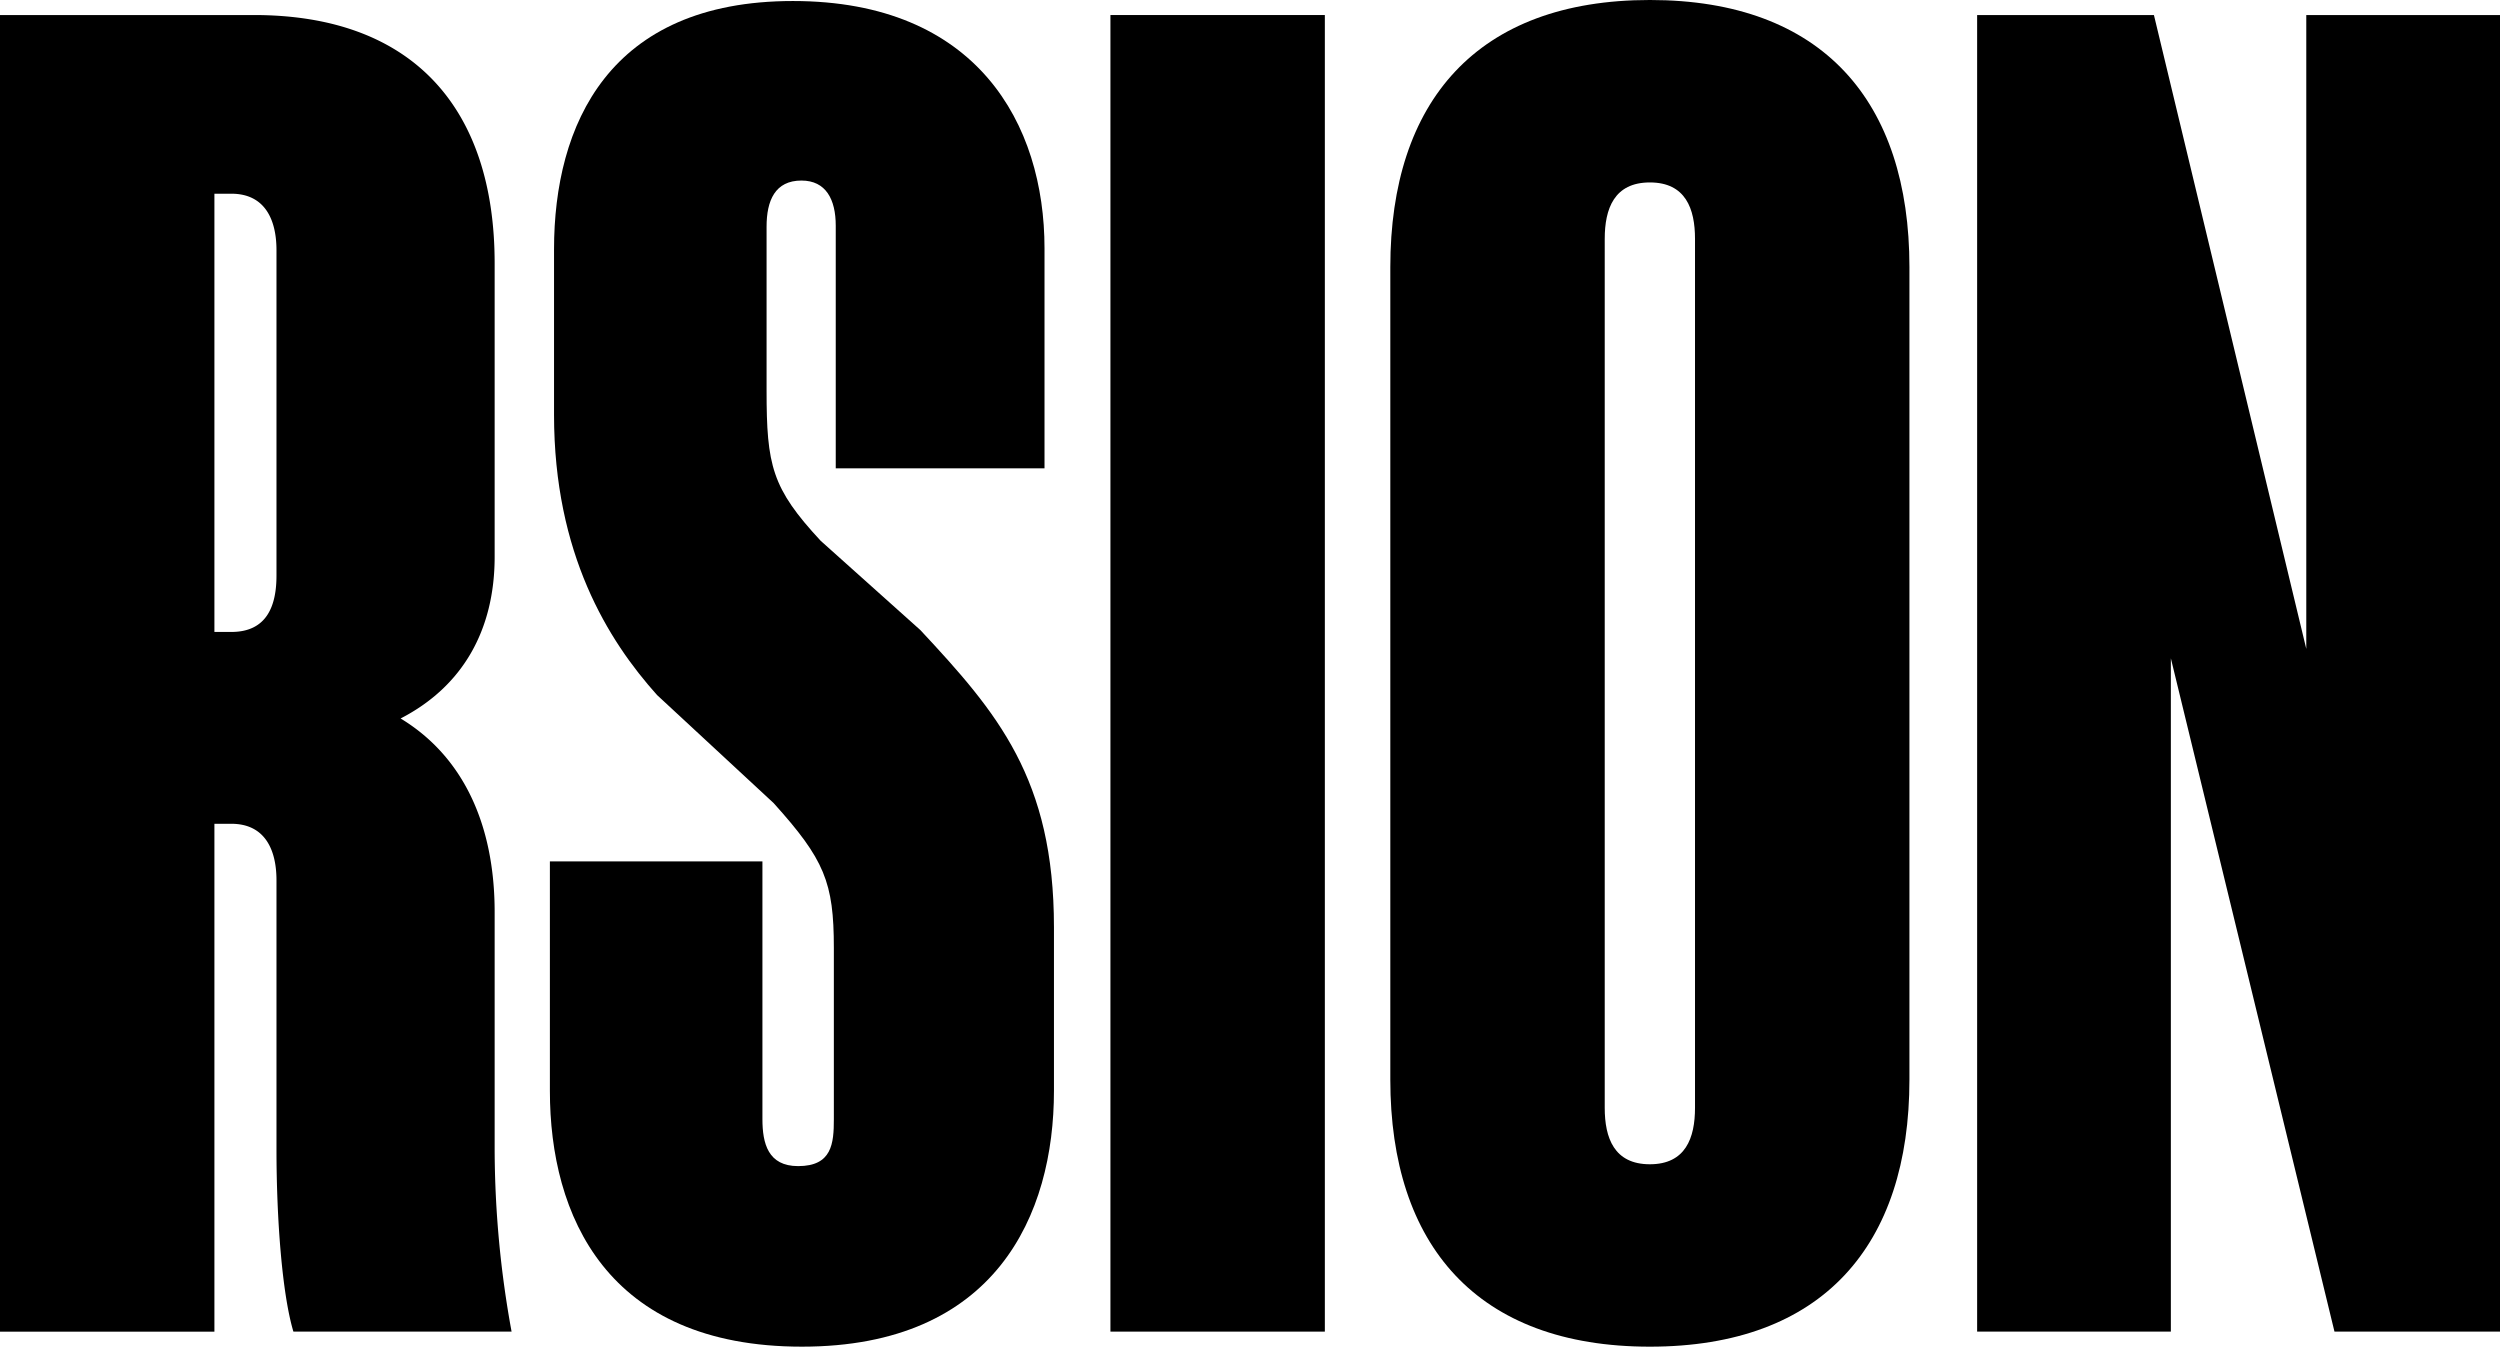
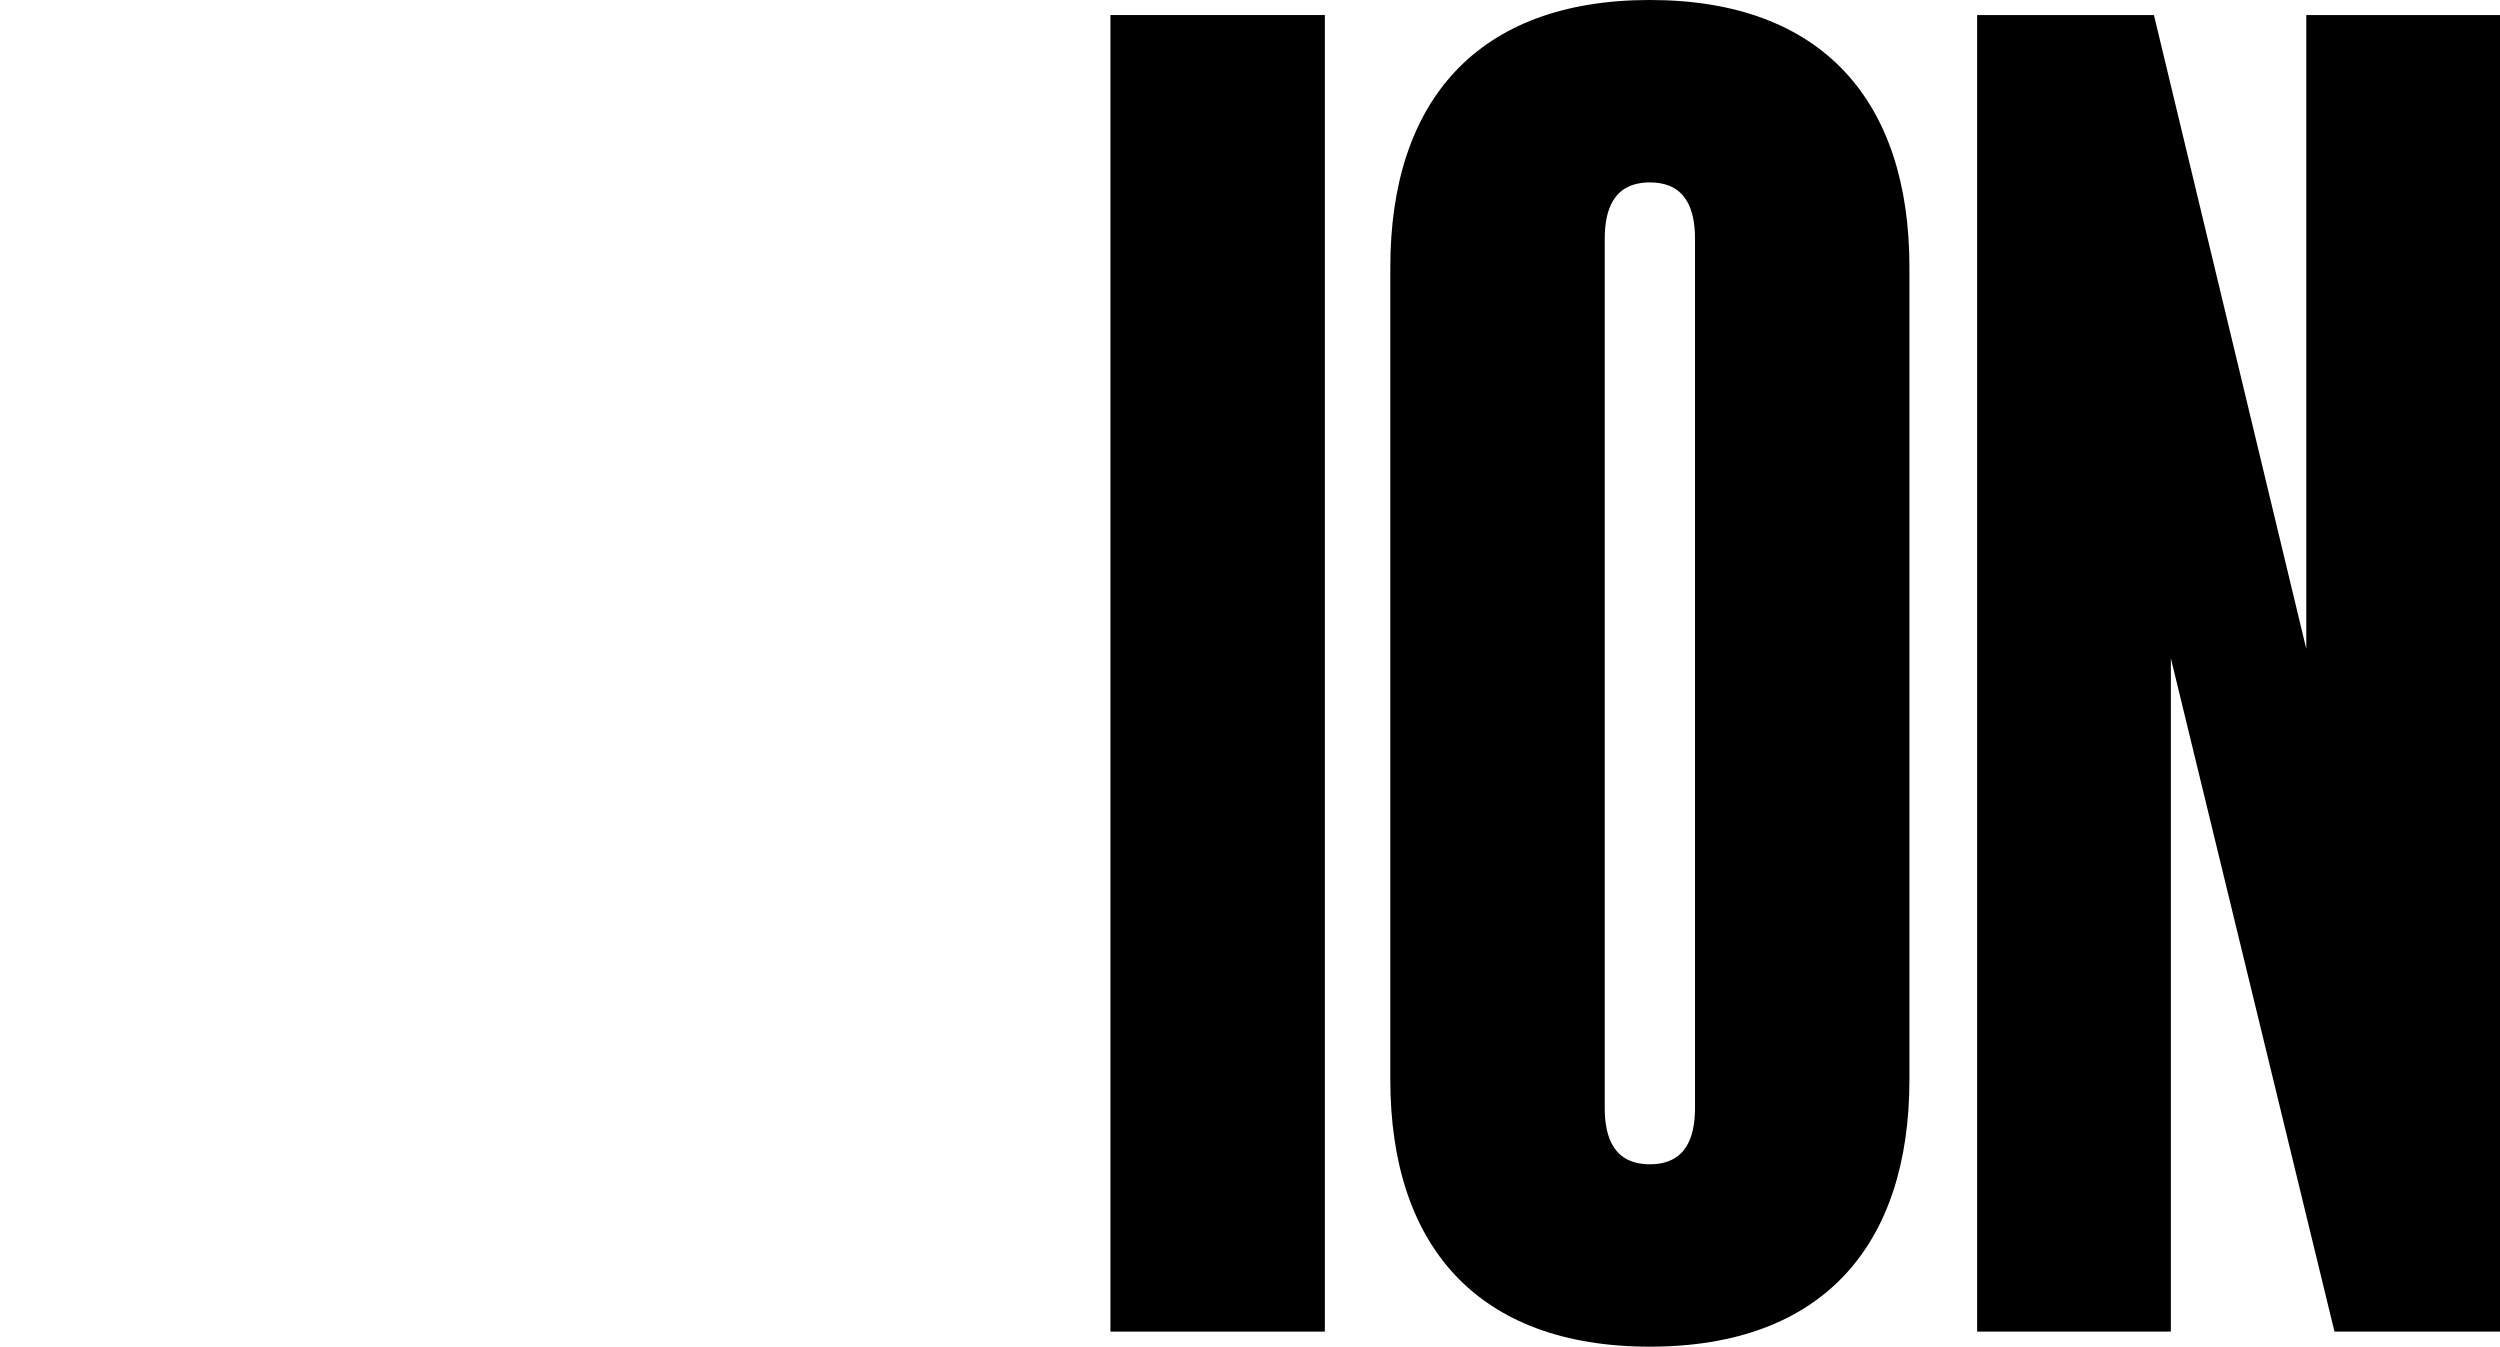
<svg xmlns="http://www.w3.org/2000/svg" width="350.005" height="188.537" viewBox="0 0 350.005 188.537">
  <g id="Group_3981" data-name="Group 3981" transform="translate(-276.995 -202.501)">
-     <path id="Path_3395" data-name="Path 3395" d="M310.449,116.581v71.1H280.431V3.353h35.547c22.382,0,33.705,13.166,33.705,34.758V79.189c0,10.27-4.476,18.169-13.166,22.646,8.69,5.266,13.166,14.746,13.166,27.122v33.178a142.969,142.969,0,0,0,2.37,25.542H321.508c-1.58-5.267-2.369-15.8-2.369-25.542V124.48c0-4.213-1.581-7.9-6.32-7.9Zm8.69-34.758V36.268c0-4.213-1.581-7.9-6.32-7.9h-2.37V89.722h2.37c5,0,6.32-3.687,6.32-7.9" transform="translate(-3.436 201.253)" />
-     <path id="Path_3396" data-name="Path 3396" d="M442.987,65.652V31.683c0-3.687-1.378-6.319-4.8-6.319-3.687,0-4.884,2.776-4.884,6.463V54.736c0,10.533.731,13.693,7.577,21.065l13.957,12.5c10.8,11.586,18.7,20.8,18.7,41.6v22.909c0,17.379-8.163,35.812-35.285,35.812-27.386,0-35.286-18.432-35.286-35.812V120.686h29.756v36.075c0,3.423.79,6.583,5,6.583,4.74,0,5-3.16,5-6.583V132.8c0-9.216-1.317-12.375-8.427-20.275L417.971,97.394c-6.846-7.636-14.424-19.749-14.424-39.235V34.987c0-17.379,7.636-34.758,33.441-34.758s35.227,17.235,35.227,34.614V65.652Z" transform="translate(-48.986 202.415)" />
    <rect id="Rectangle_510" data-name="Rectangle 510" width="30.018" height="184.324" transform="translate(432.458 204.606)" />
    <path id="Path_3397" data-name="Path 3397" d="M590.251,151.147V37.392C590.251,14.22,602.364,0,626.589,0s36.339,14.219,36.339,37.391V151.147c0,23.173-12.113,37.391-36.339,37.391s-36.338-14.219-36.338-37.391m42.658,3.95V33.443c0-4.213-1.317-7.9-6.32-7.9s-6.32,3.687-6.32,7.9V155.1c0,4.213,1.317,7.9,6.32,7.9s6.32-3.687,6.32-7.9" transform="translate(-118.609 202.5)" />
    <path id="Path_3398" data-name="Path 3398" d="M748.14,93.409v94.269H721.018V3.353H745.77L767.1,92.092V3.353h27.122V187.678H771.048Z" transform="translate(-167.221 201.253)" />
  </g>
</svg>